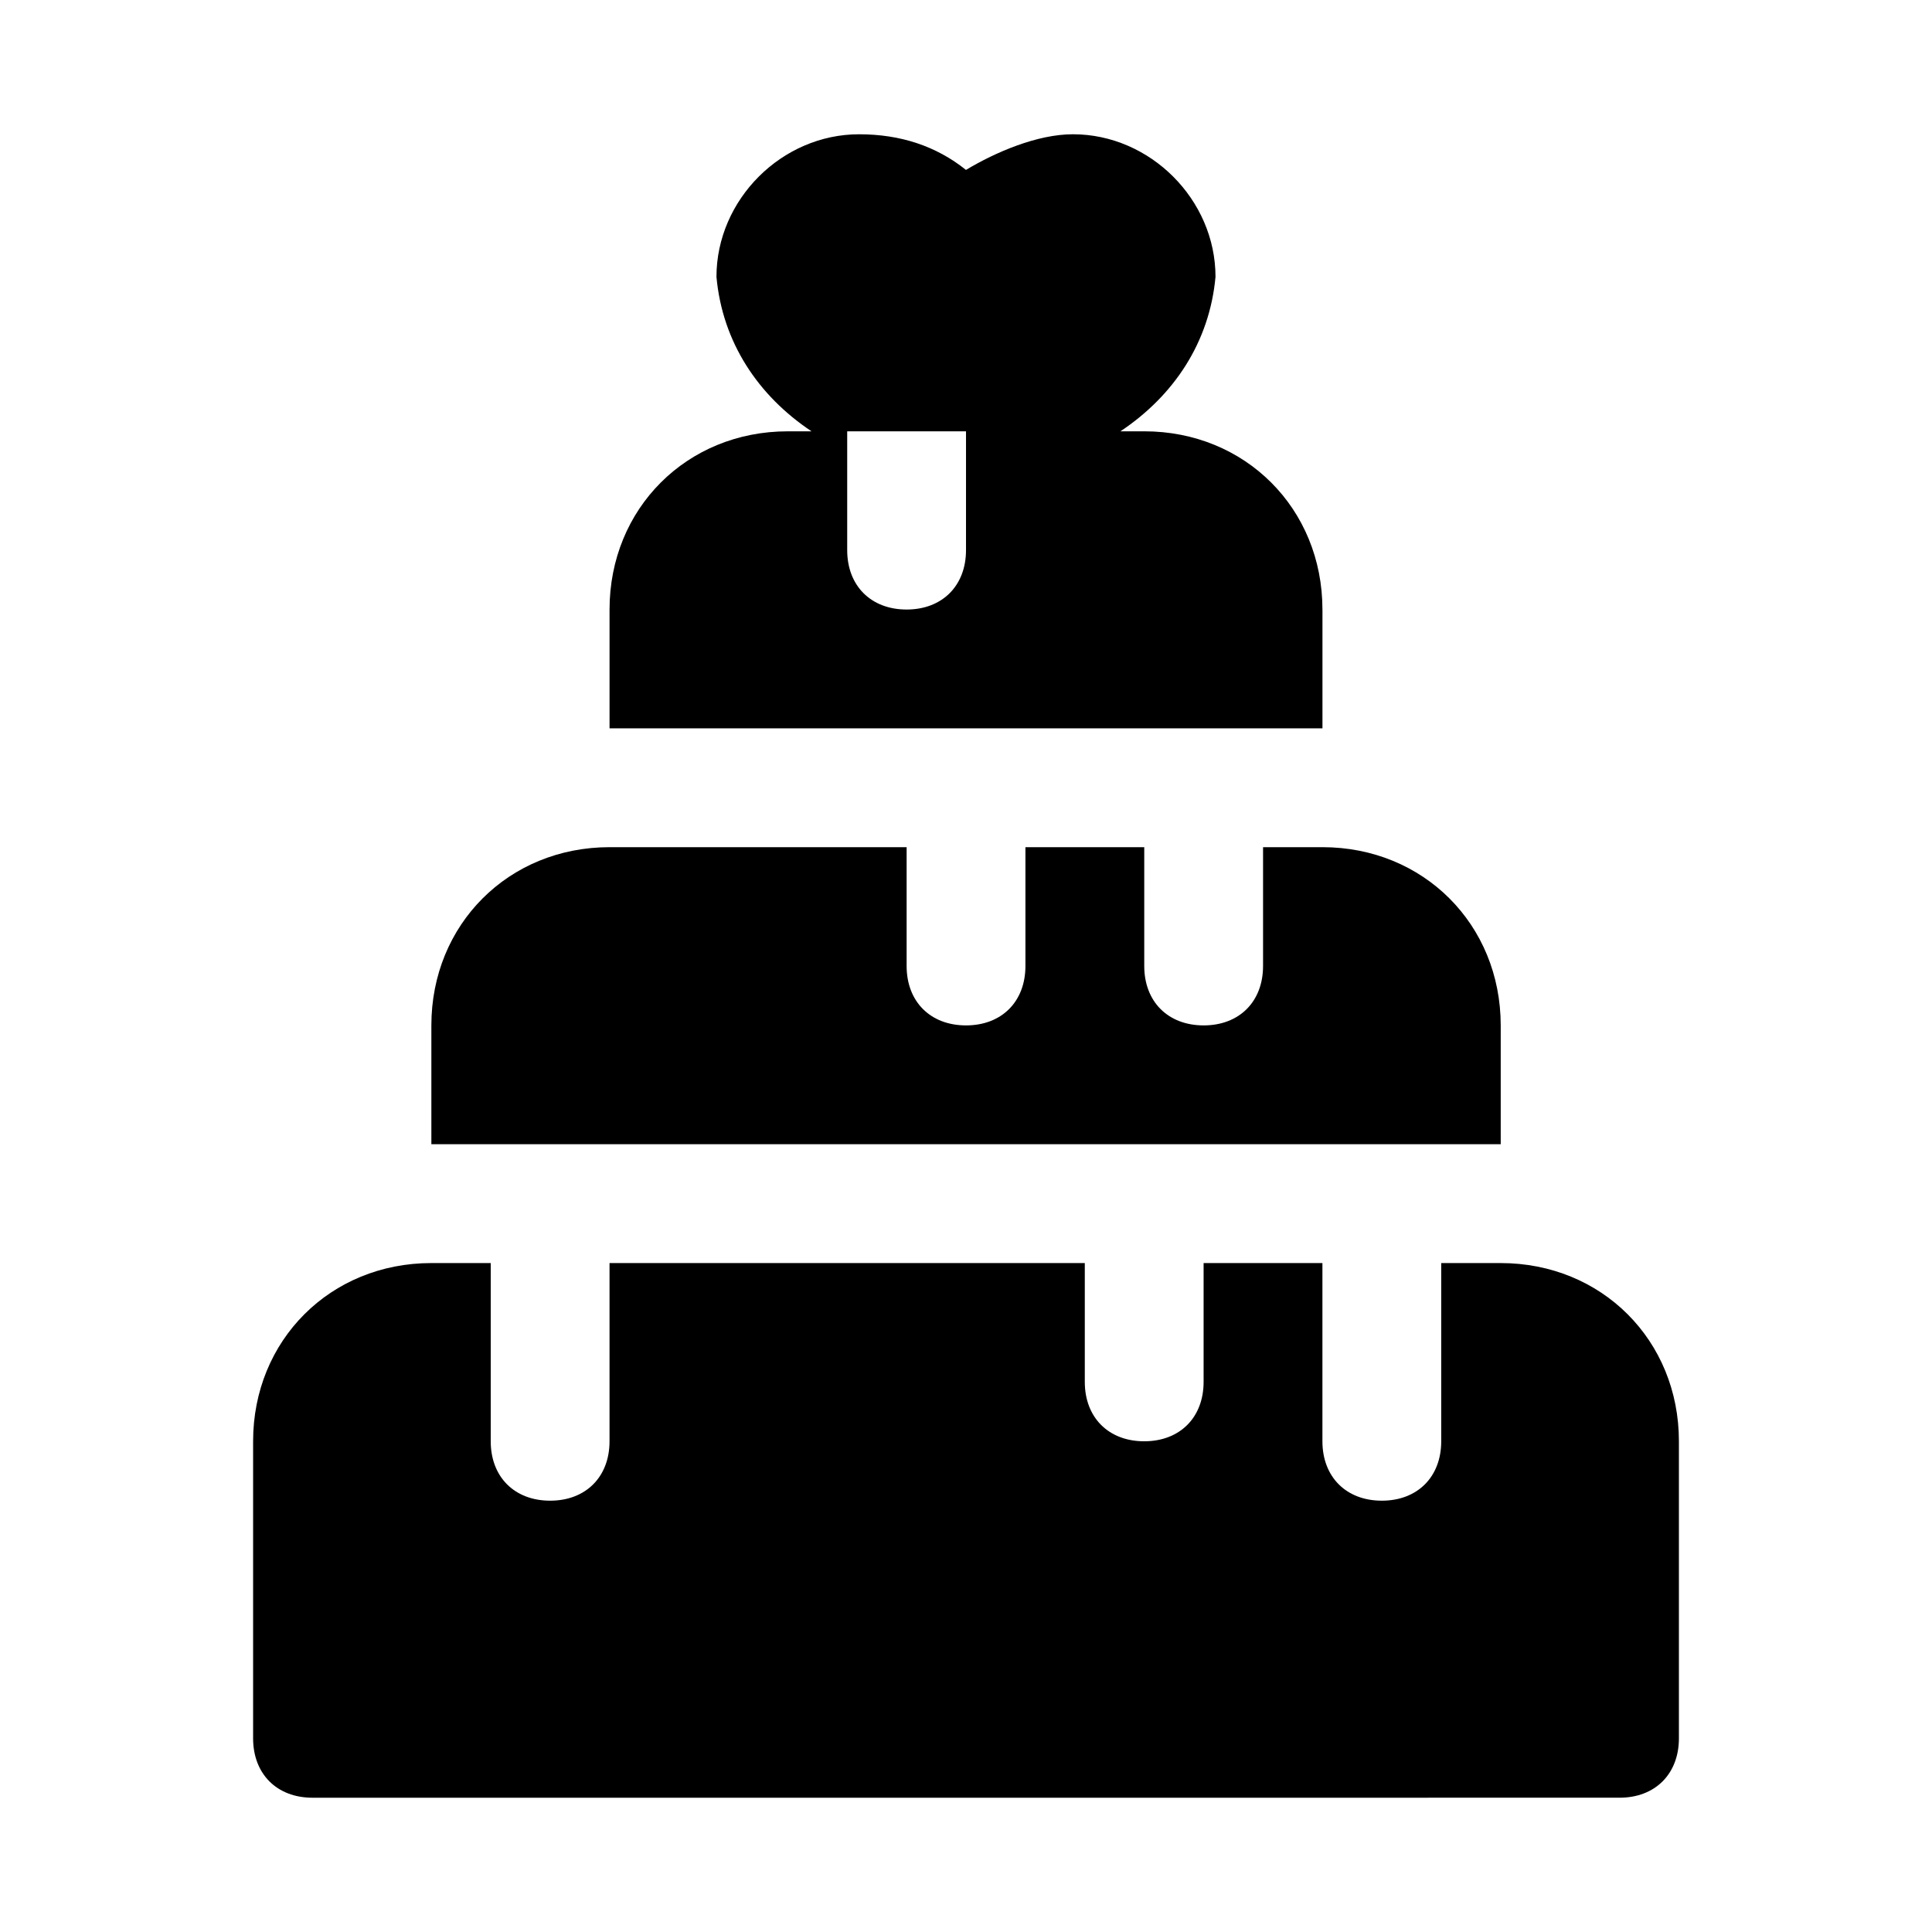
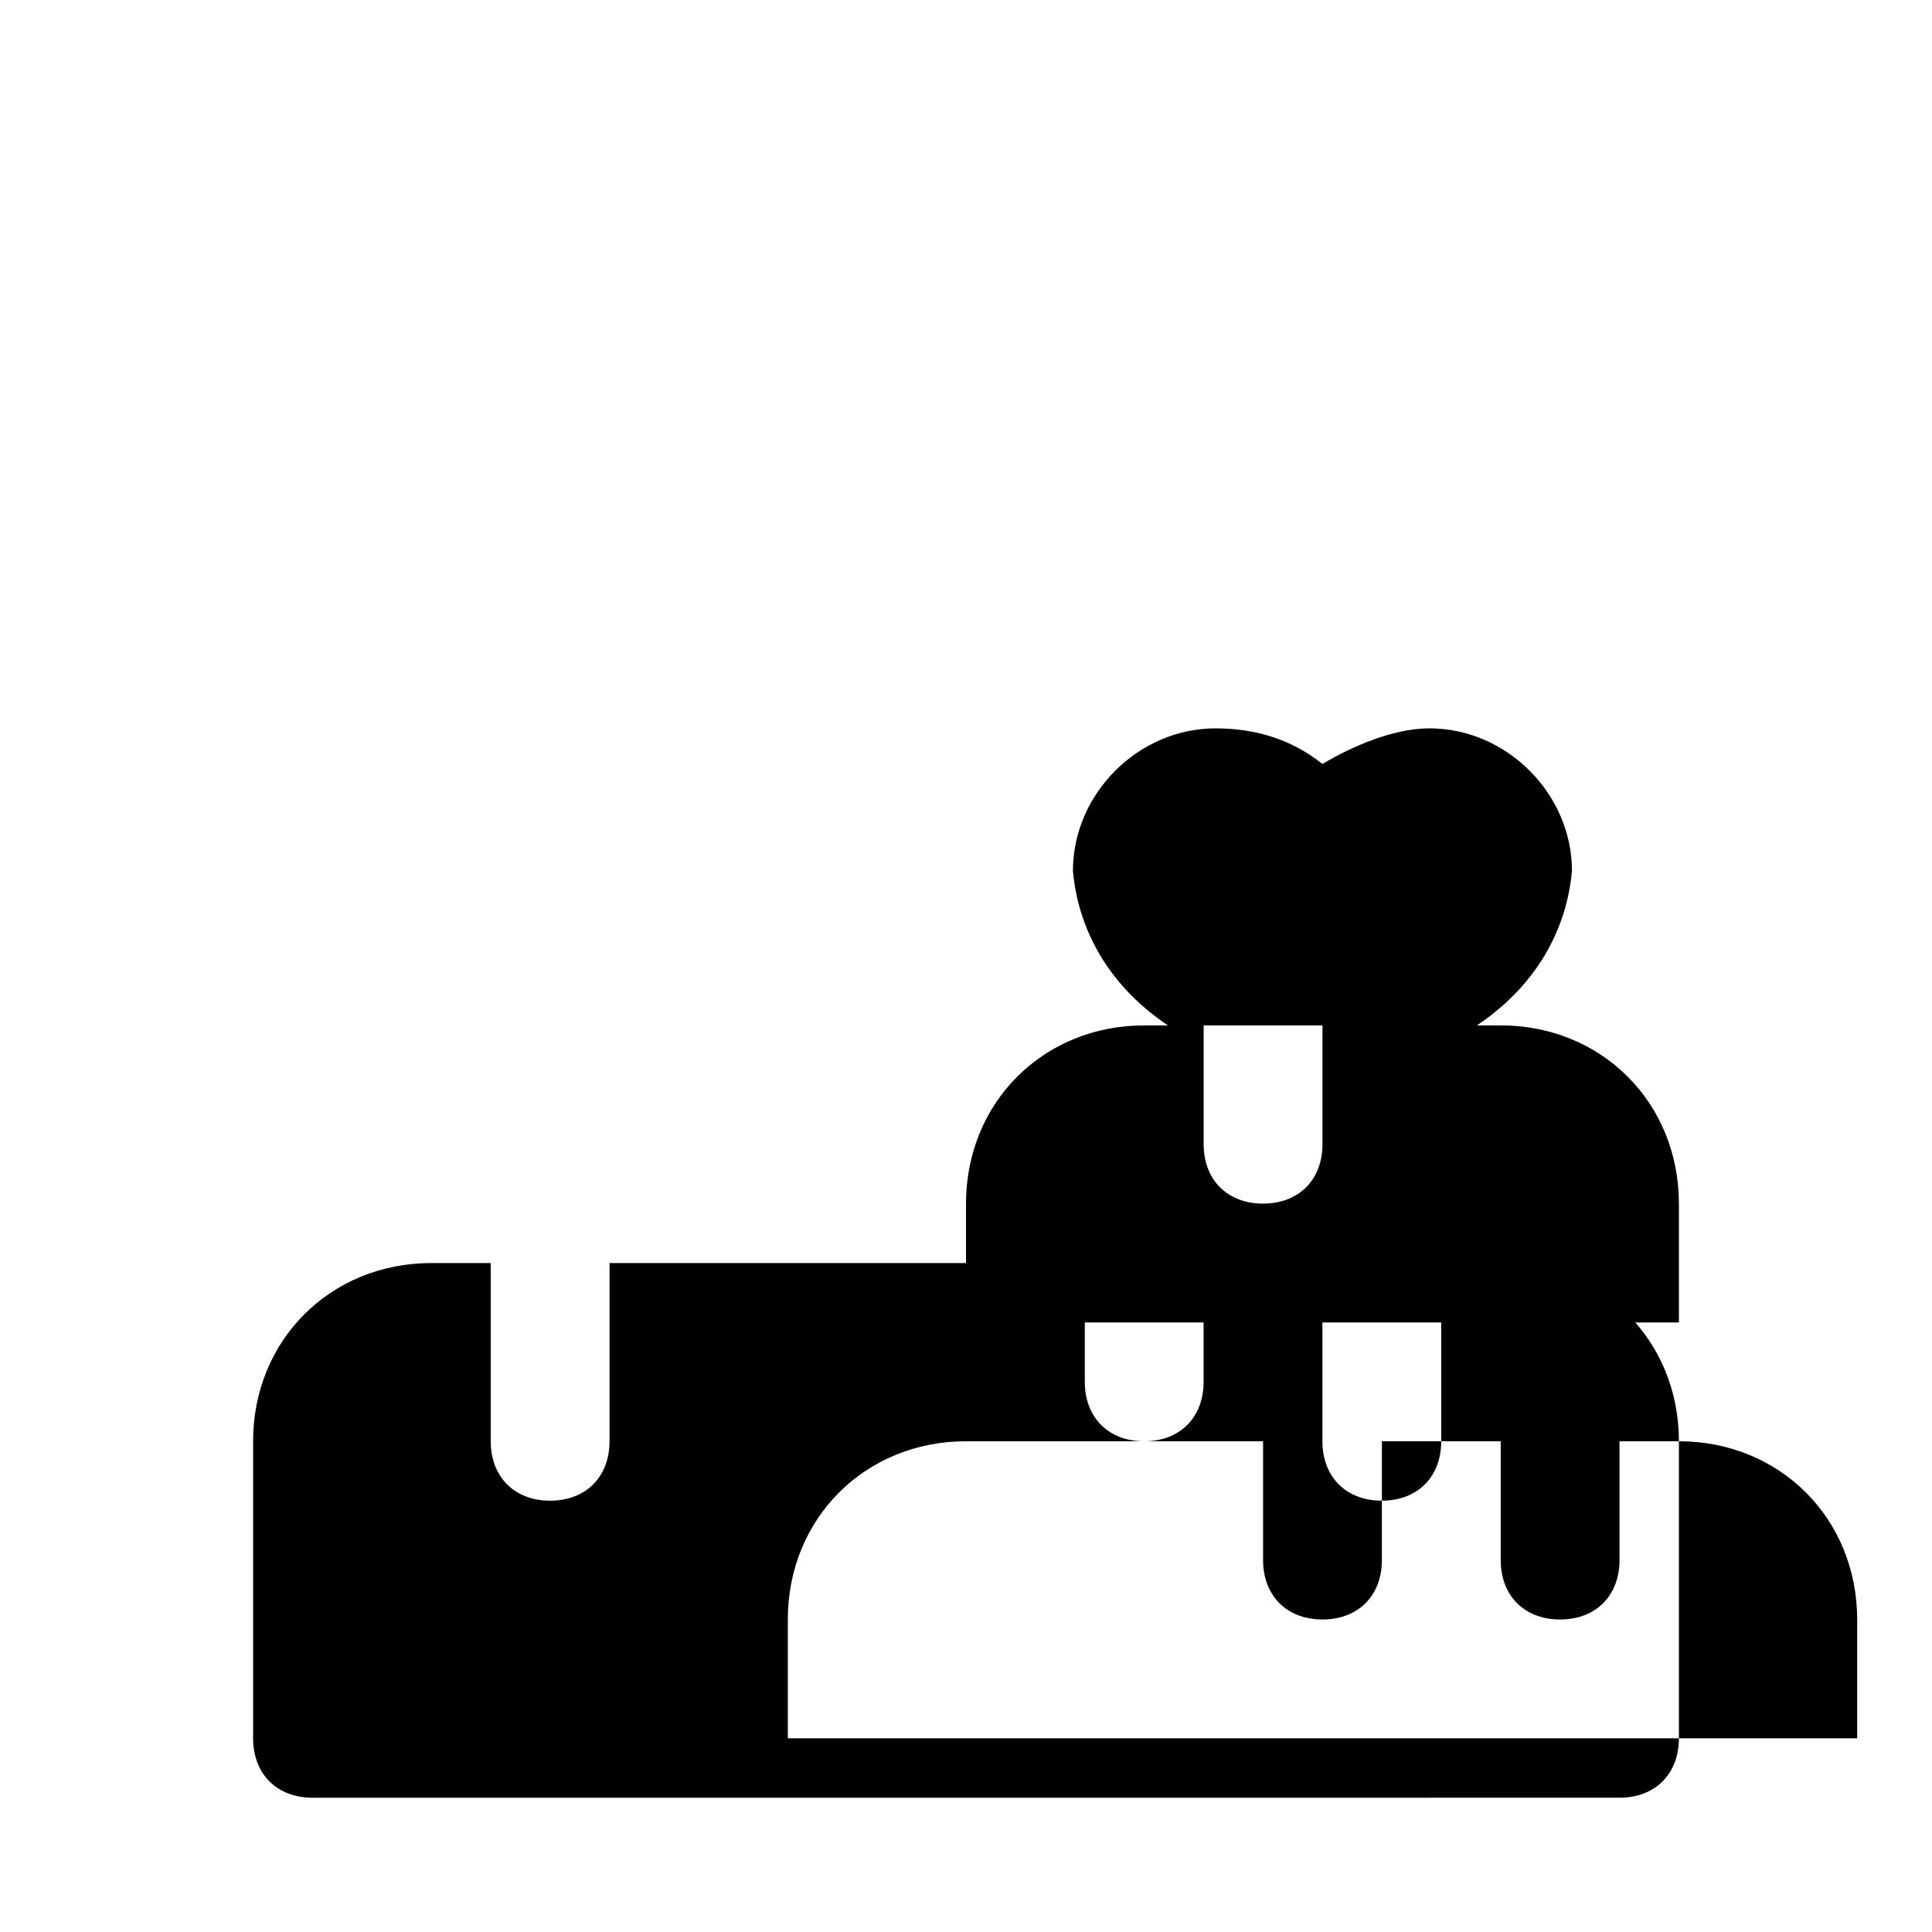
<svg xmlns="http://www.w3.org/2000/svg" fill="#000000" width="800px" height="800px" version="1.1" viewBox="144 144 512 512">
-   <path d="m588.93 525.95v78.719c0 9.445-6.297 15.742-15.742 15.742l-346.37 0.004c-9.445 0-15.742-6.297-15.742-15.742v-78.719c0-26.766 20.469-47.23 47.23-47.23h15.742v47.23c0 9.445 6.297 15.742 15.742 15.742 9.445 0 15.742-6.297 15.742-15.742v-47.23h125.95v31.488c0 9.445 6.297 15.742 15.742 15.742 9.445 0 15.742-6.297 15.742-15.742v-31.488h31.488v47.23c0 9.445 6.297 15.742 15.742 15.742 9.445 0 15.742-6.297 15.742-15.742v-47.23h15.742c26.781-0.004 47.246 20.465 47.246 47.227zm-94.465-157.44h-15.742v31.488c0 9.445-6.297 15.742-15.742 15.742-9.445 0-15.742-6.297-15.742-15.742v-31.488h-31.488v31.488c0 9.445-6.297 15.742-15.742 15.742-9.445 0-15.742-6.297-15.742-15.742v-31.488h-78.719c-26.766 0-47.23 20.469-47.23 47.23v31.488h283.39v-31.488c-0.012-26.766-20.48-47.23-47.246-47.23zm0-62.977v31.488h-188.93v-31.488c0-26.766 20.469-47.23 47.23-47.23h6.297c-14.168-9.445-23.617-23.617-25.191-40.934 0-20.469 17.32-37.785 37.785-37.785 11.02 0 20.469 3.148 28.34 9.445 7.875-4.727 18.895-9.449 28.34-9.449 20.469 0 37.785 17.32 37.785 37.785-1.574 17.32-11.02 31.488-25.191 40.934h6.301c26.766 0 47.23 20.469 47.23 47.234zm-94.461-47.234h-31.488v31.488c0 9.445 6.297 15.742 15.742 15.742 9.445 0 15.742-6.297 15.742-15.742z" />
+   <path d="m588.93 525.95v78.719c0 9.445-6.297 15.742-15.742 15.742l-346.37 0.004c-9.445 0-15.742-6.297-15.742-15.742v-78.719c0-26.766 20.469-47.23 47.23-47.23h15.742v47.23c0 9.445 6.297 15.742 15.742 15.742 9.445 0 15.742-6.297 15.742-15.742v-47.23h125.95v31.488c0 9.445 6.297 15.742 15.742 15.742 9.445 0 15.742-6.297 15.742-15.742v-31.488h31.488v47.23c0 9.445 6.297 15.742 15.742 15.742 9.445 0 15.742-6.297 15.742-15.742v-47.23h15.742c26.781-0.004 47.246 20.465 47.246 47.227zh-15.742v31.488c0 9.445-6.297 15.742-15.742 15.742-9.445 0-15.742-6.297-15.742-15.742v-31.488h-31.488v31.488c0 9.445-6.297 15.742-15.742 15.742-9.445 0-15.742-6.297-15.742-15.742v-31.488h-78.719c-26.766 0-47.23 20.469-47.23 47.23v31.488h283.39v-31.488c-0.012-26.766-20.48-47.23-47.246-47.23zm0-62.977v31.488h-188.93v-31.488c0-26.766 20.469-47.23 47.23-47.23h6.297c-14.168-9.445-23.617-23.617-25.191-40.934 0-20.469 17.32-37.785 37.785-37.785 11.02 0 20.469 3.148 28.34 9.445 7.875-4.727 18.895-9.449 28.34-9.449 20.469 0 37.785 17.32 37.785 37.785-1.574 17.32-11.02 31.488-25.191 40.934h6.301c26.766 0 47.23 20.469 47.23 47.234zm-94.461-47.234h-31.488v31.488c0 9.445 6.297 15.742 15.742 15.742 9.445 0 15.742-6.297 15.742-15.742z" />
</svg>